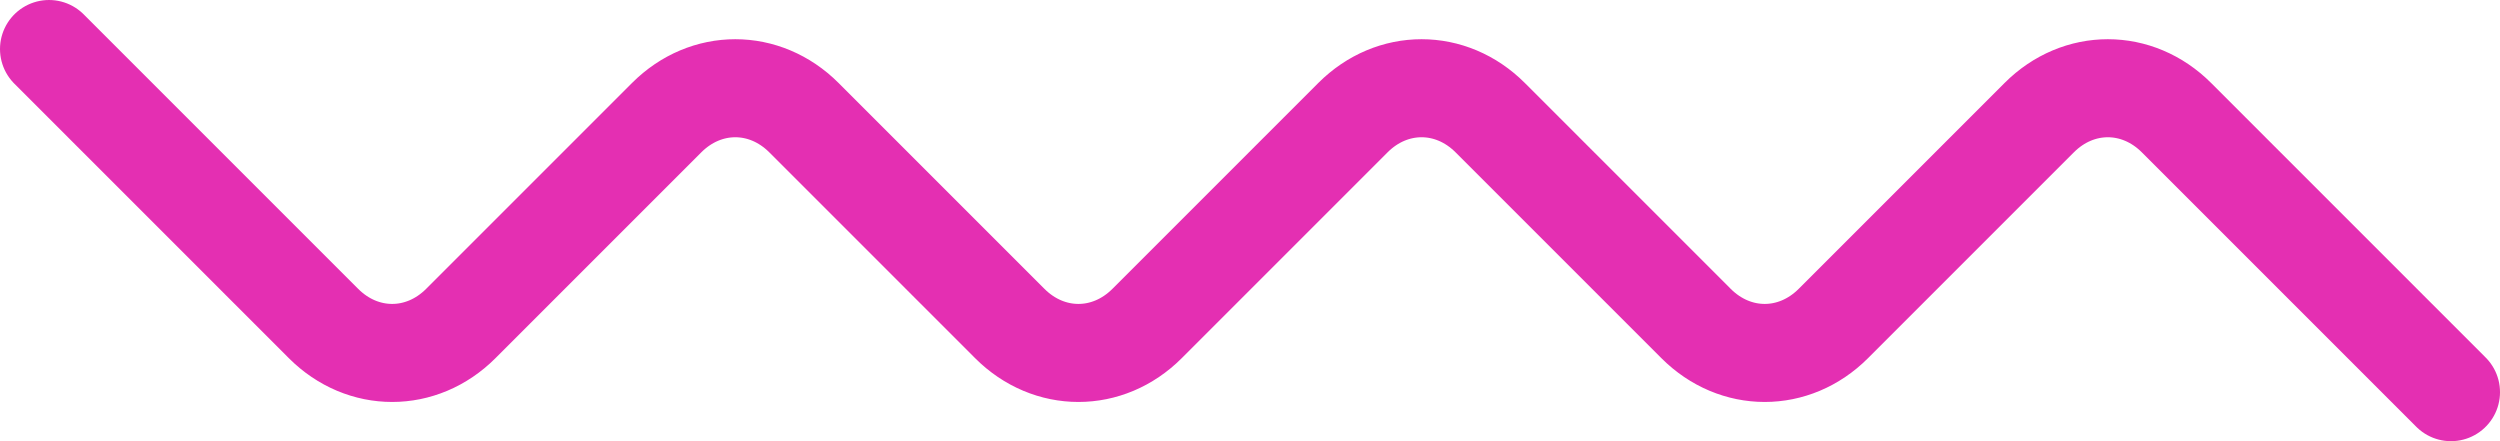
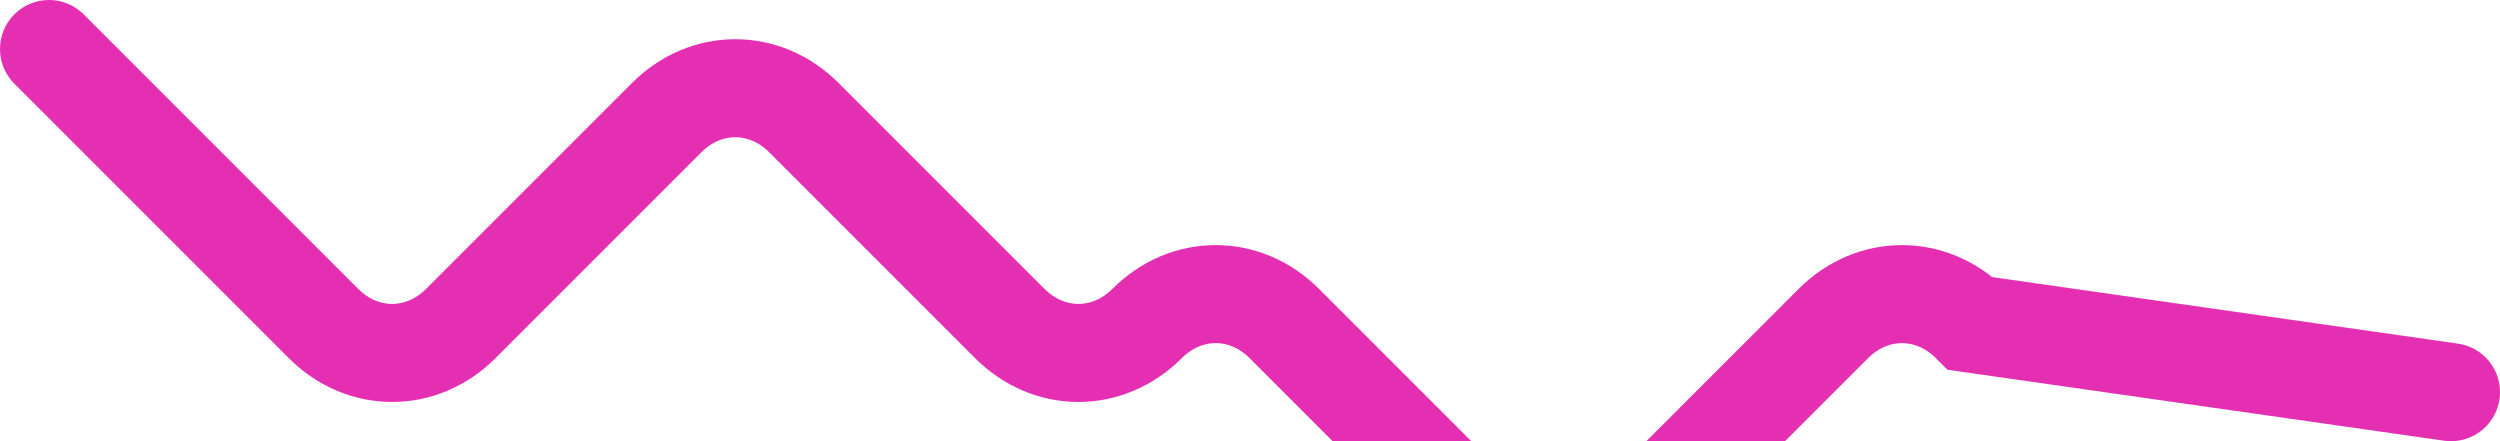
<svg xmlns="http://www.w3.org/2000/svg" xml:space="preserve" style="enable-background:new 0 0 51 9" viewBox="0 0 51 9">
-   <path d="m1 1 5.6 5.6c.8.8 2 .8 2.8 0l4.2-4.2c.8-.8 2-.8 2.8 0l4.2 4.2c.8.8 2 .8 2.8 0l4.2-4.2c.8-.8 2-.8 2.8 0l4.2 4.2c.8.8 2 .8 2.8 0l4.2-4.2c.8-.8 2-.8 2.8 0L50 8" style="fill:none;stroke:#e42fb2;stroke-width:2;stroke-linecap:round" />
+   <path d="m1 1 5.6 5.6c.8.8 2 .8 2.8 0l4.2-4.2c.8-.8 2-.8 2.8 0l4.2 4.2c.8.8 2 .8 2.8 0c.8-.8 2-.8 2.8 0l4.2 4.2c.8.8 2 .8 2.8 0l4.2-4.2c.8-.8 2-.8 2.8 0L50 8" style="fill:none;stroke:#e42fb2;stroke-width:2;stroke-linecap:round" />
</svg>